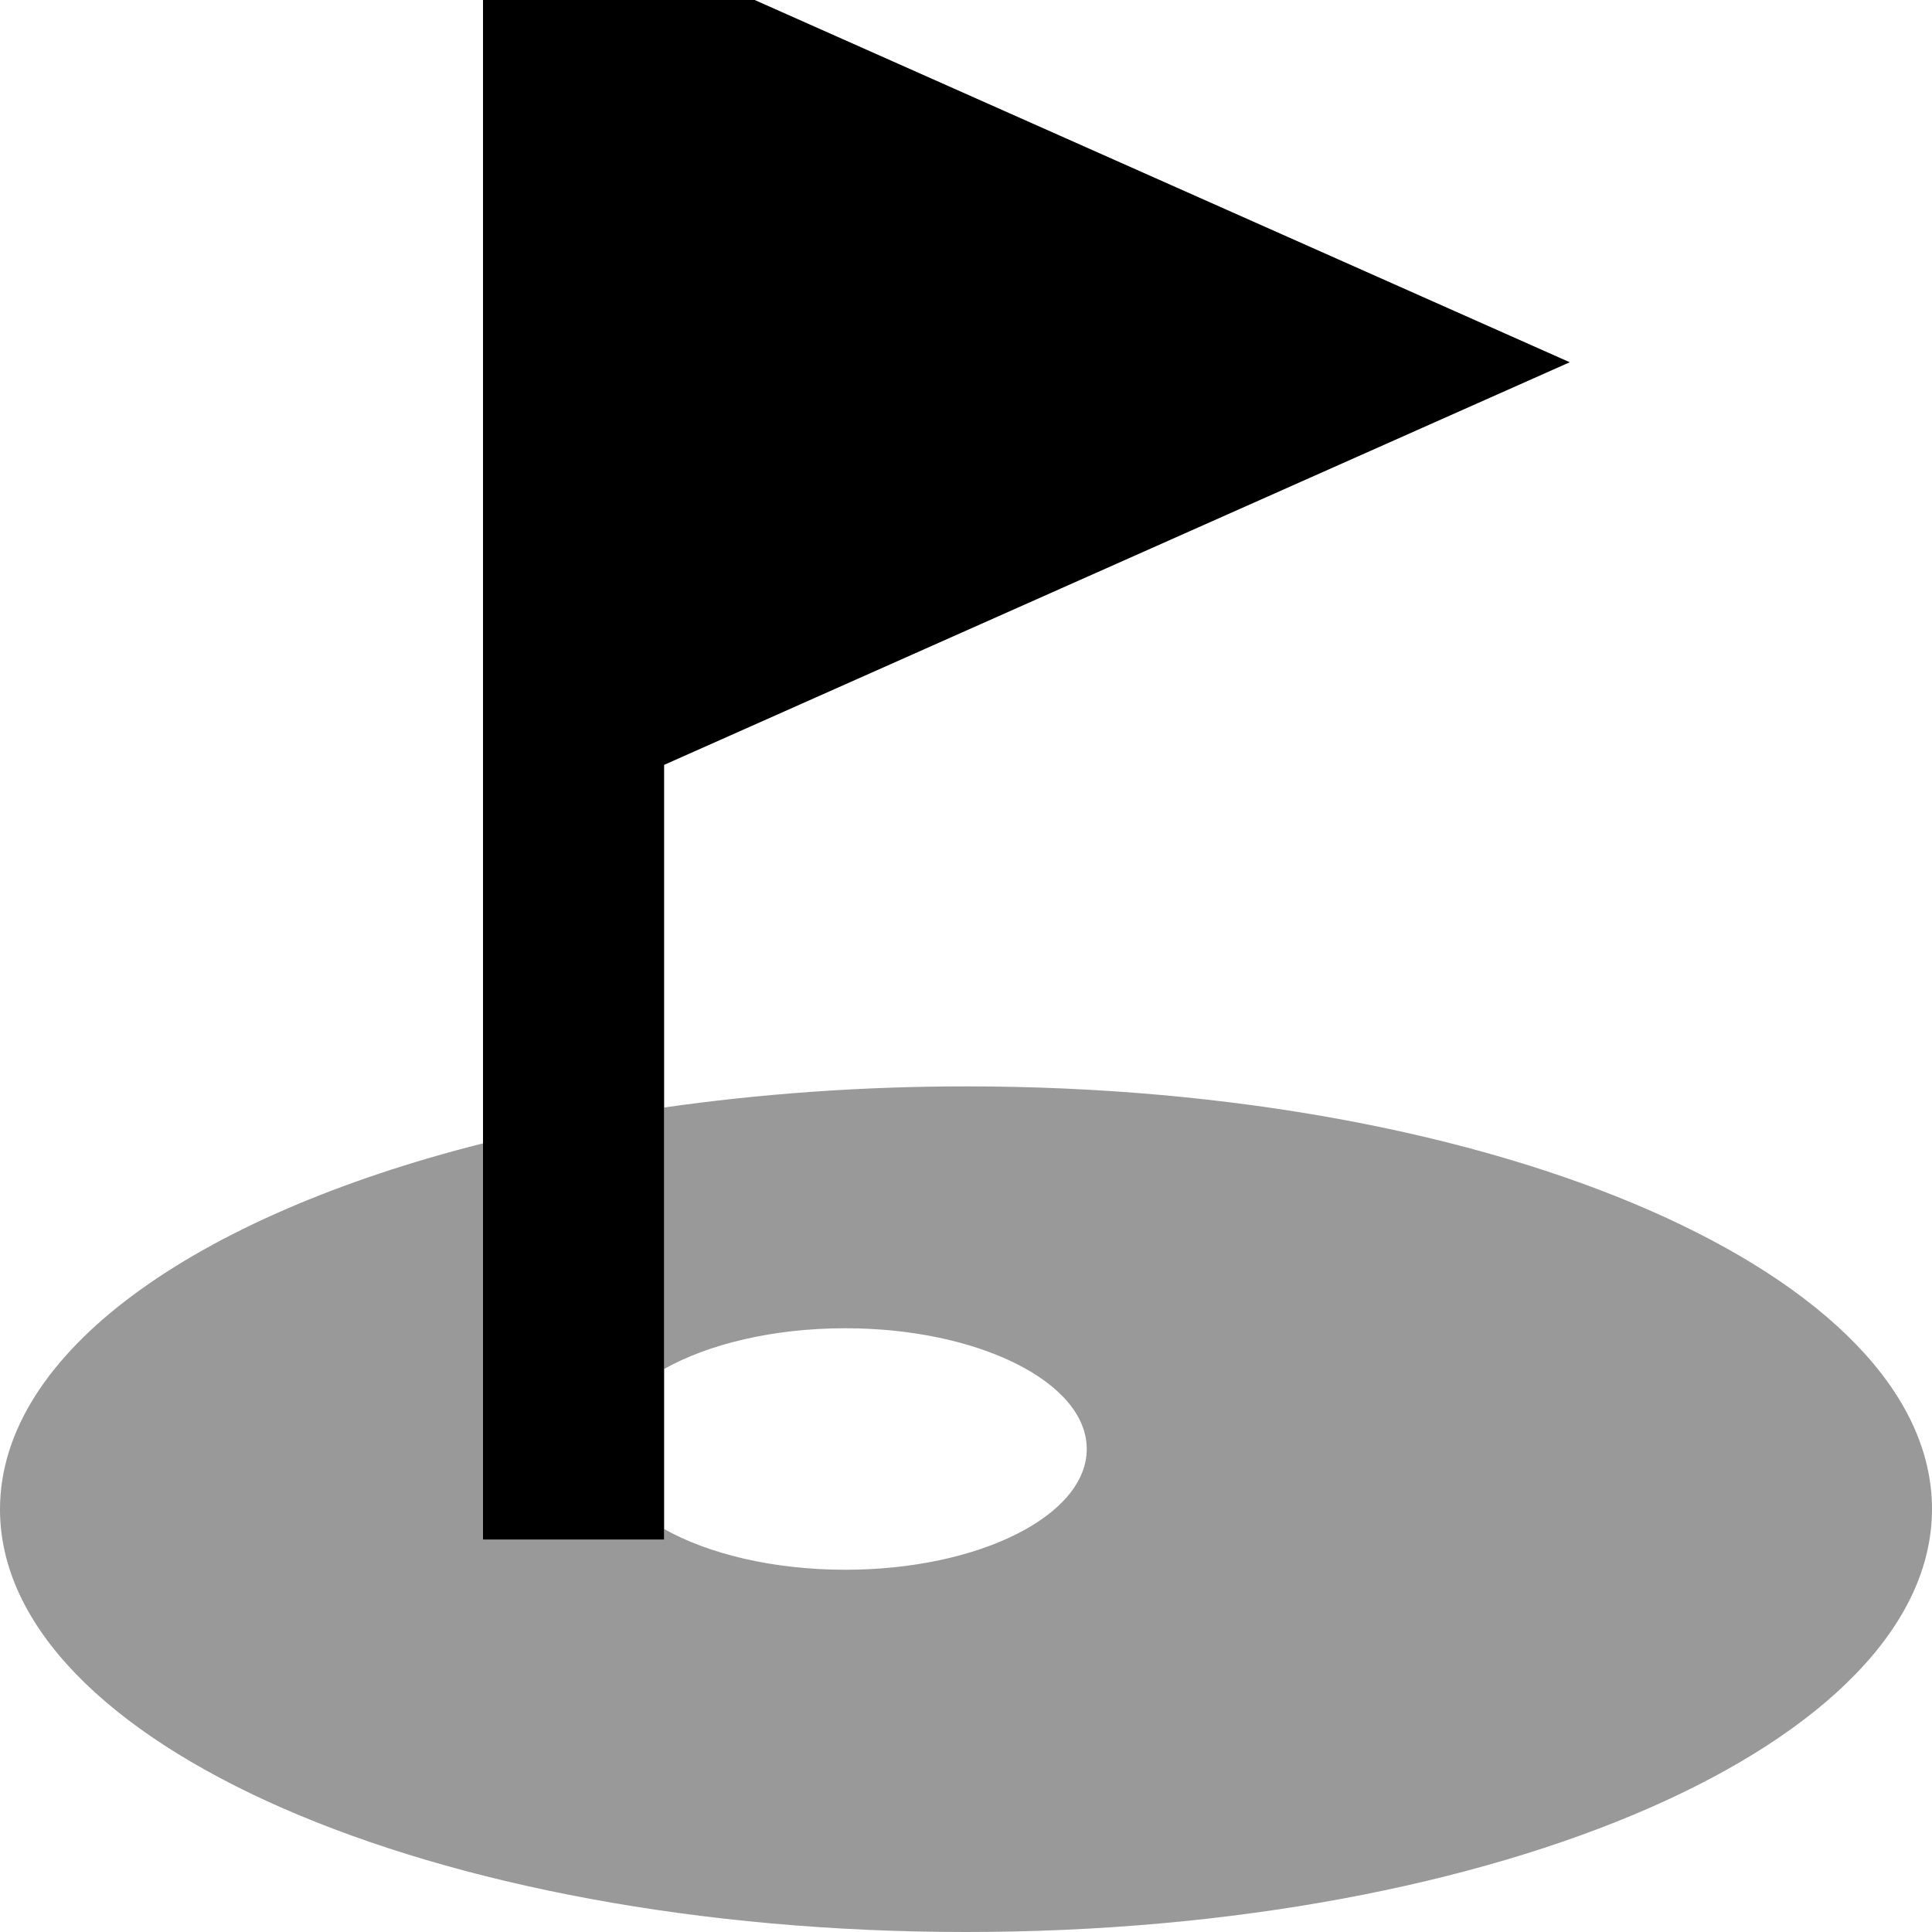
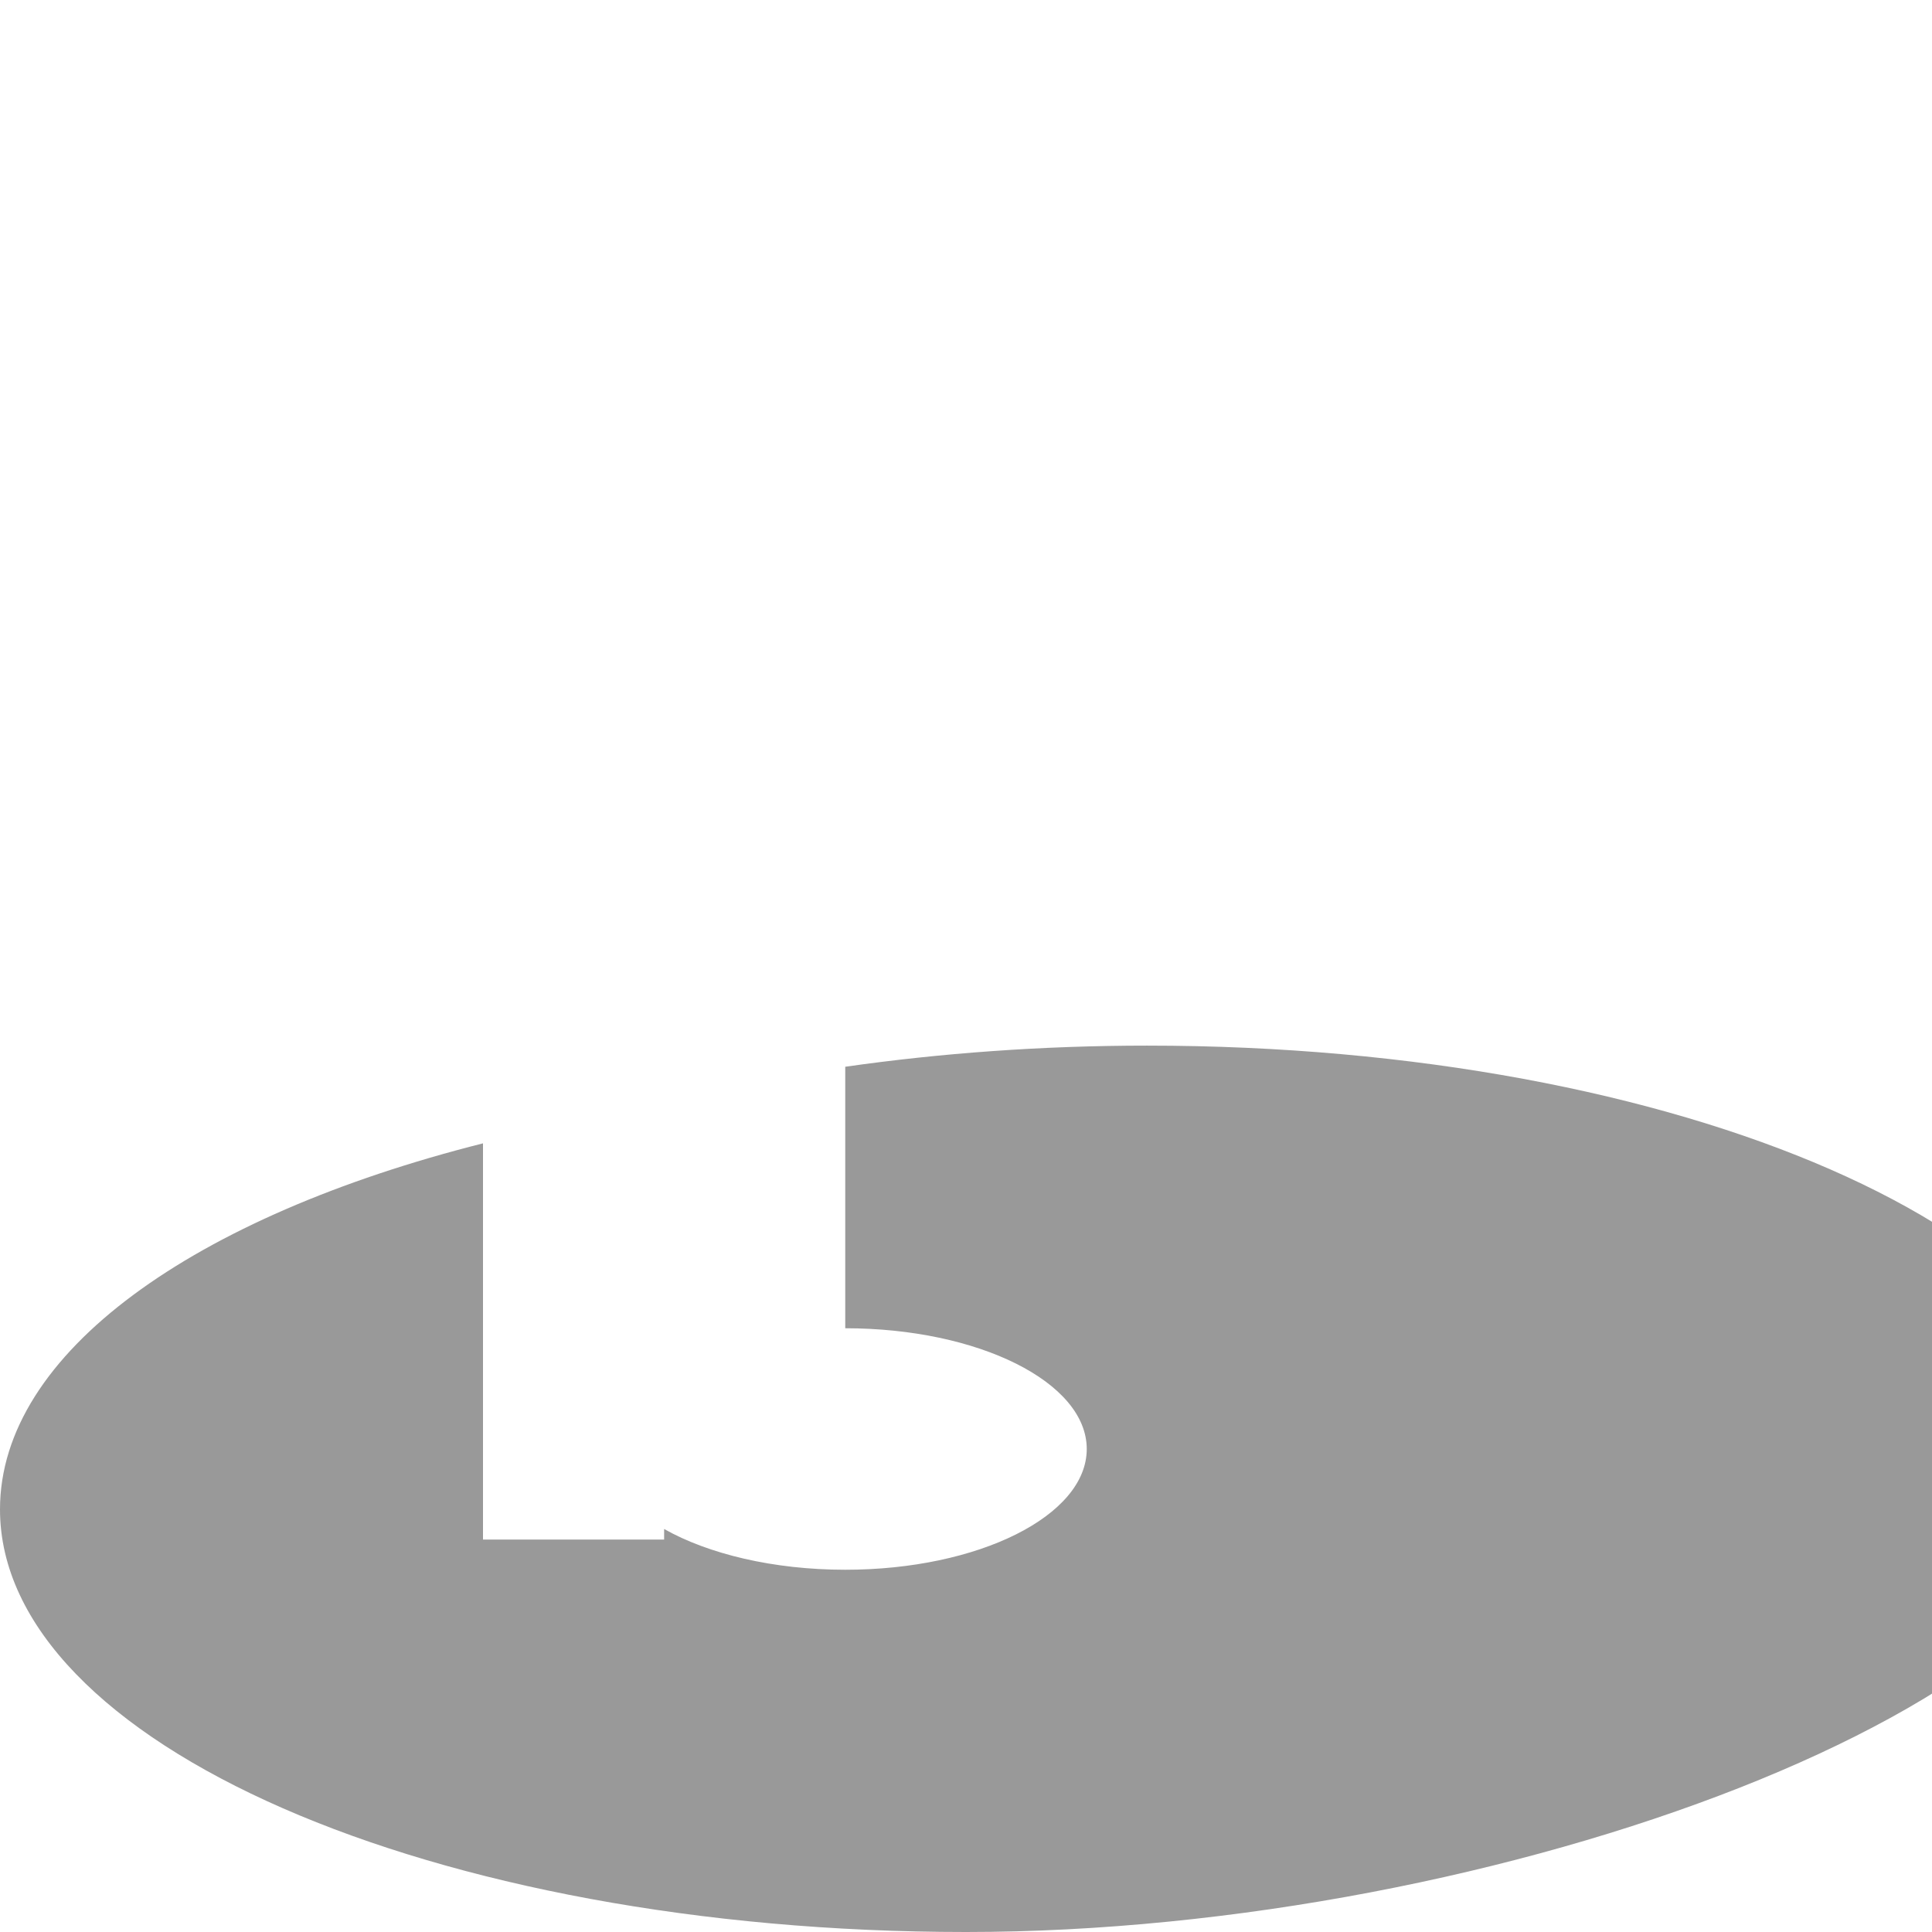
<svg xmlns="http://www.w3.org/2000/svg" viewBox="0 0 512 512">
-   <path style="fill:currentColor;opacity:.4" d="M0 400c0-41.5 51.5-77.7 128-97l0 105 48 0 0-2.8c11.7 6.6 28.9 10.8 48 10.8 35.3 0 64-14.3 64-32s-28.7-32-64-32c-19.1 0-36.3 4.2-48 10.8l0-69.3c25.2-3.6 52.1-5.6 80-5.6 141.4 0 256 50.1 256 112S397.4 512 256 512 0 461.9 0 400z" />
-   <path style="fill:currentColor;opacity:1" d="M416 96l-240 106.7 0 205.3-48 0 0-440 288 128z" />
+   <path style="fill:currentColor;opacity:.4" d="M0 400c0-41.5 51.5-77.7 128-97l0 105 48 0 0-2.8c11.7 6.6 28.9 10.8 48 10.8 35.3 0 64-14.3 64-32s-28.7-32-64-32l0-69.3c25.2-3.6 52.1-5.6 80-5.6 141.4 0 256 50.1 256 112S397.4 512 256 512 0 461.9 0 400z" />
</svg>